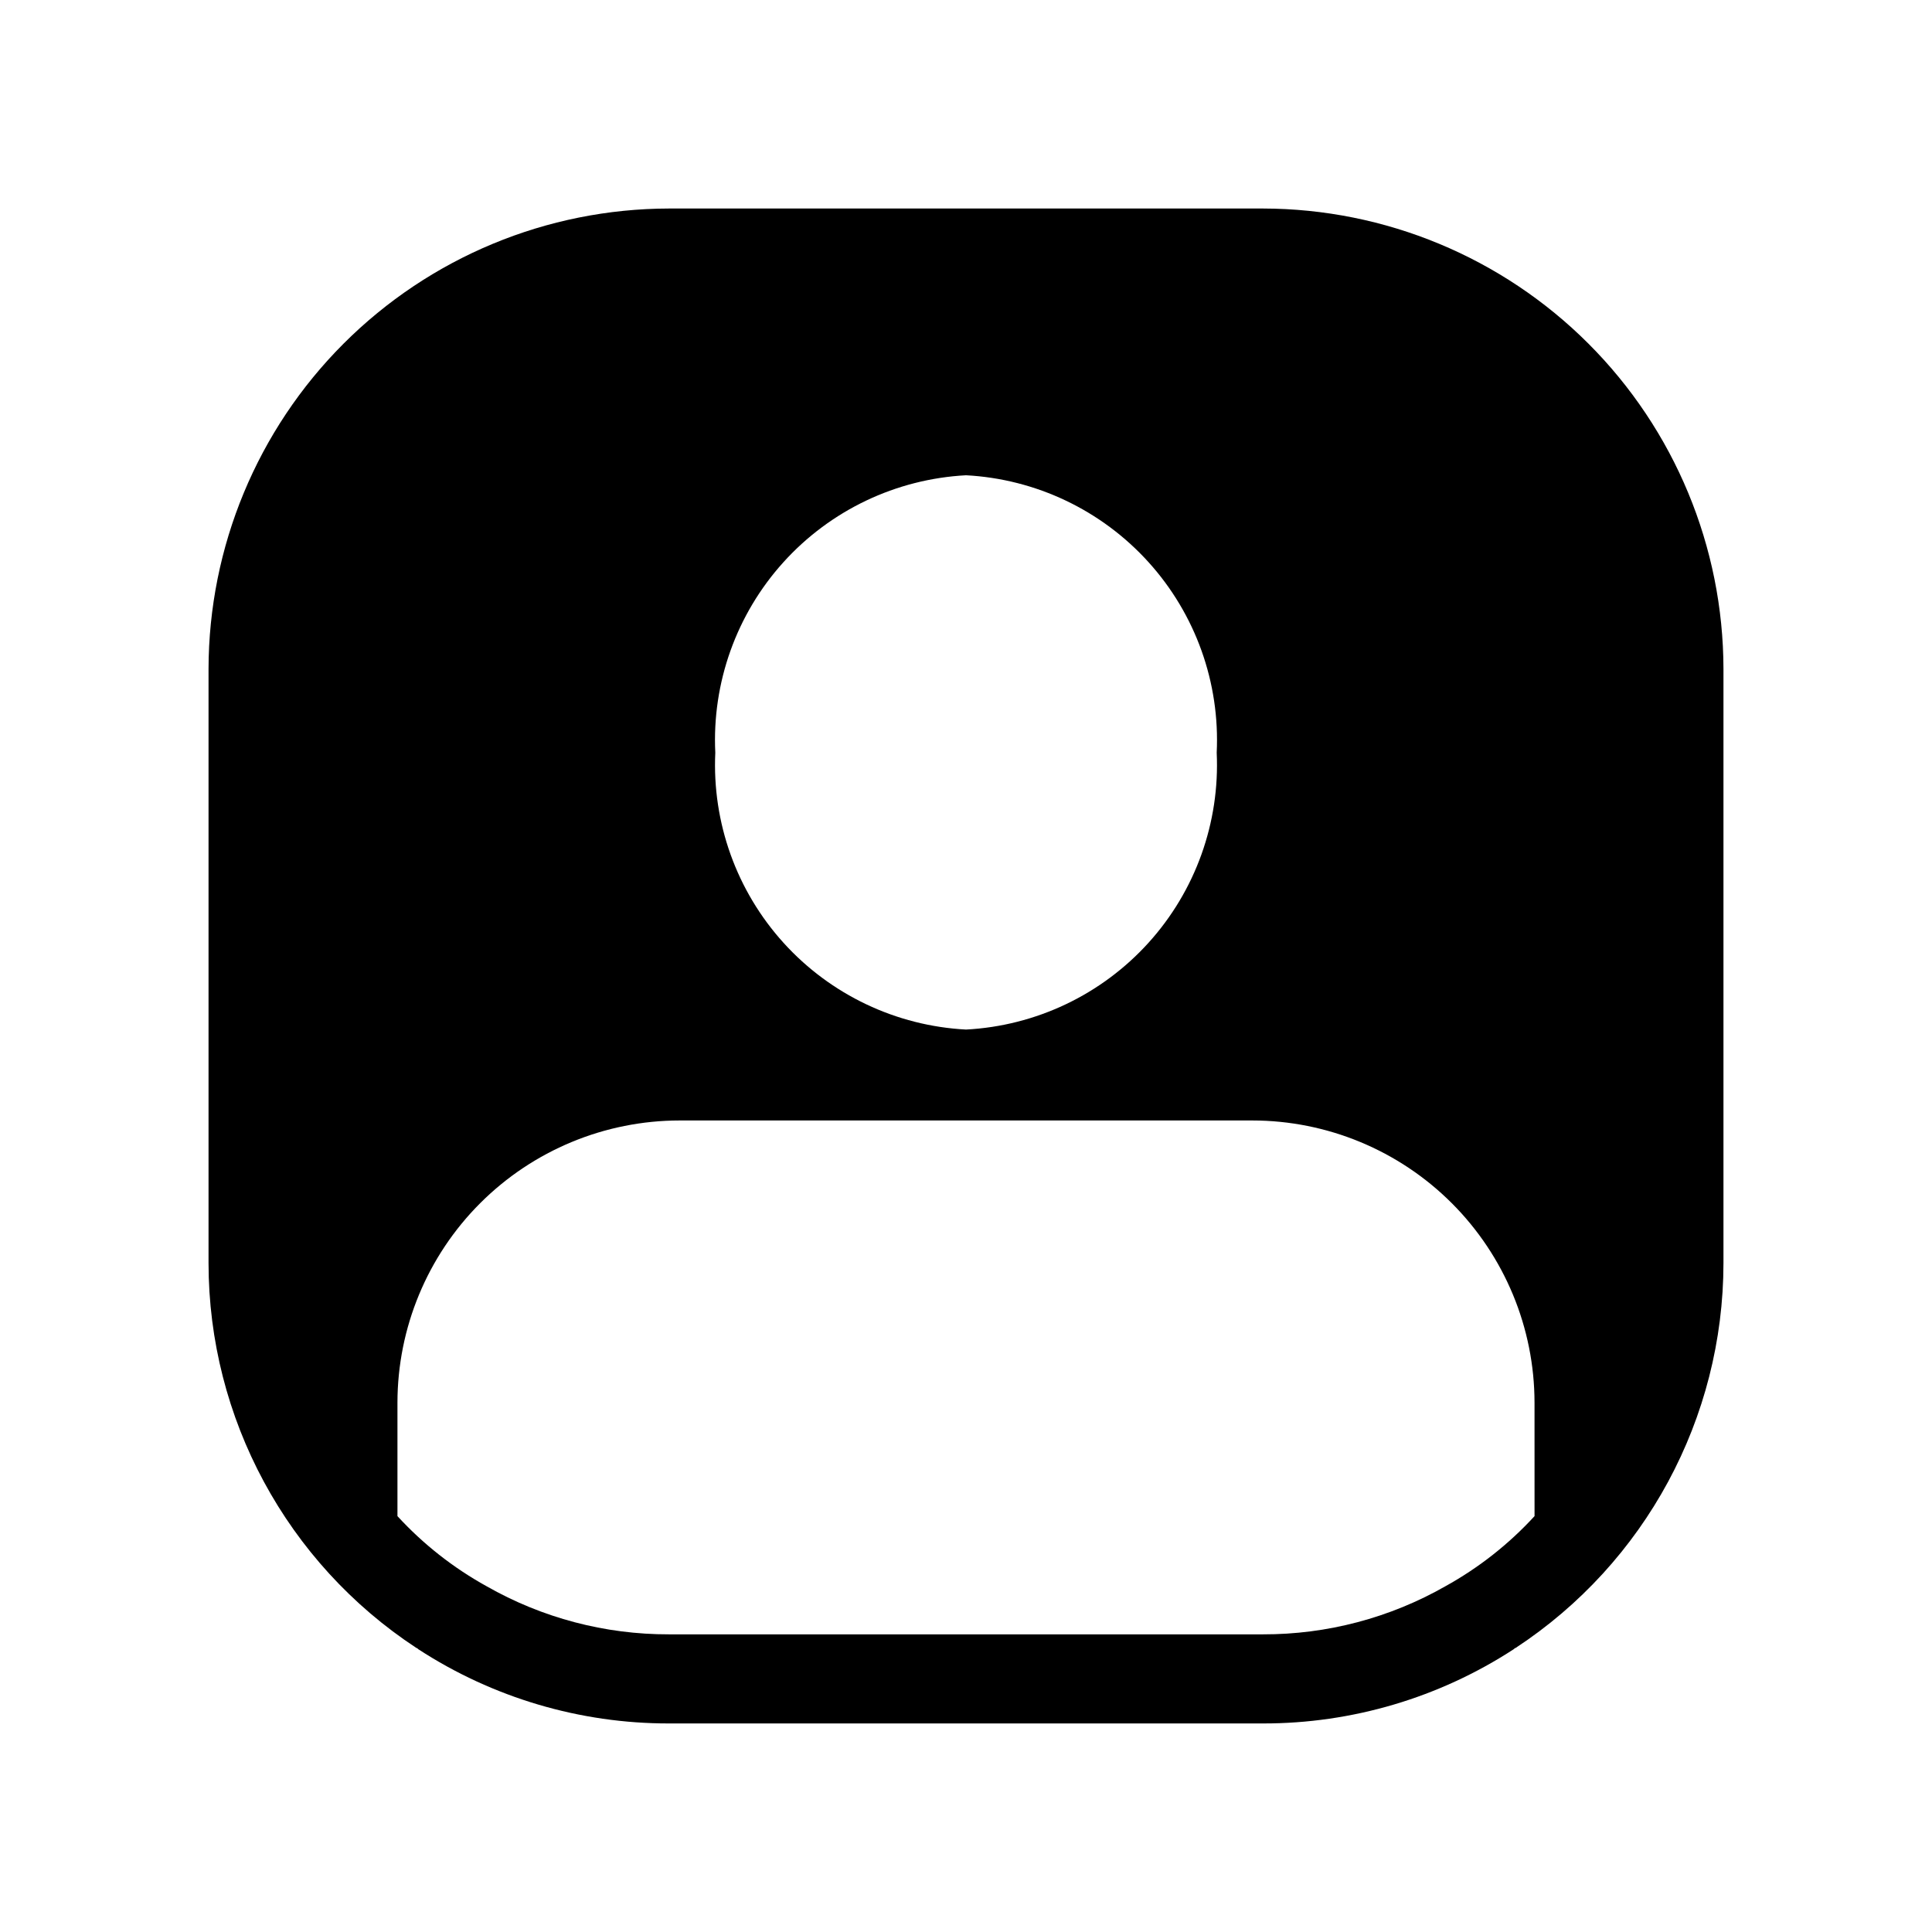
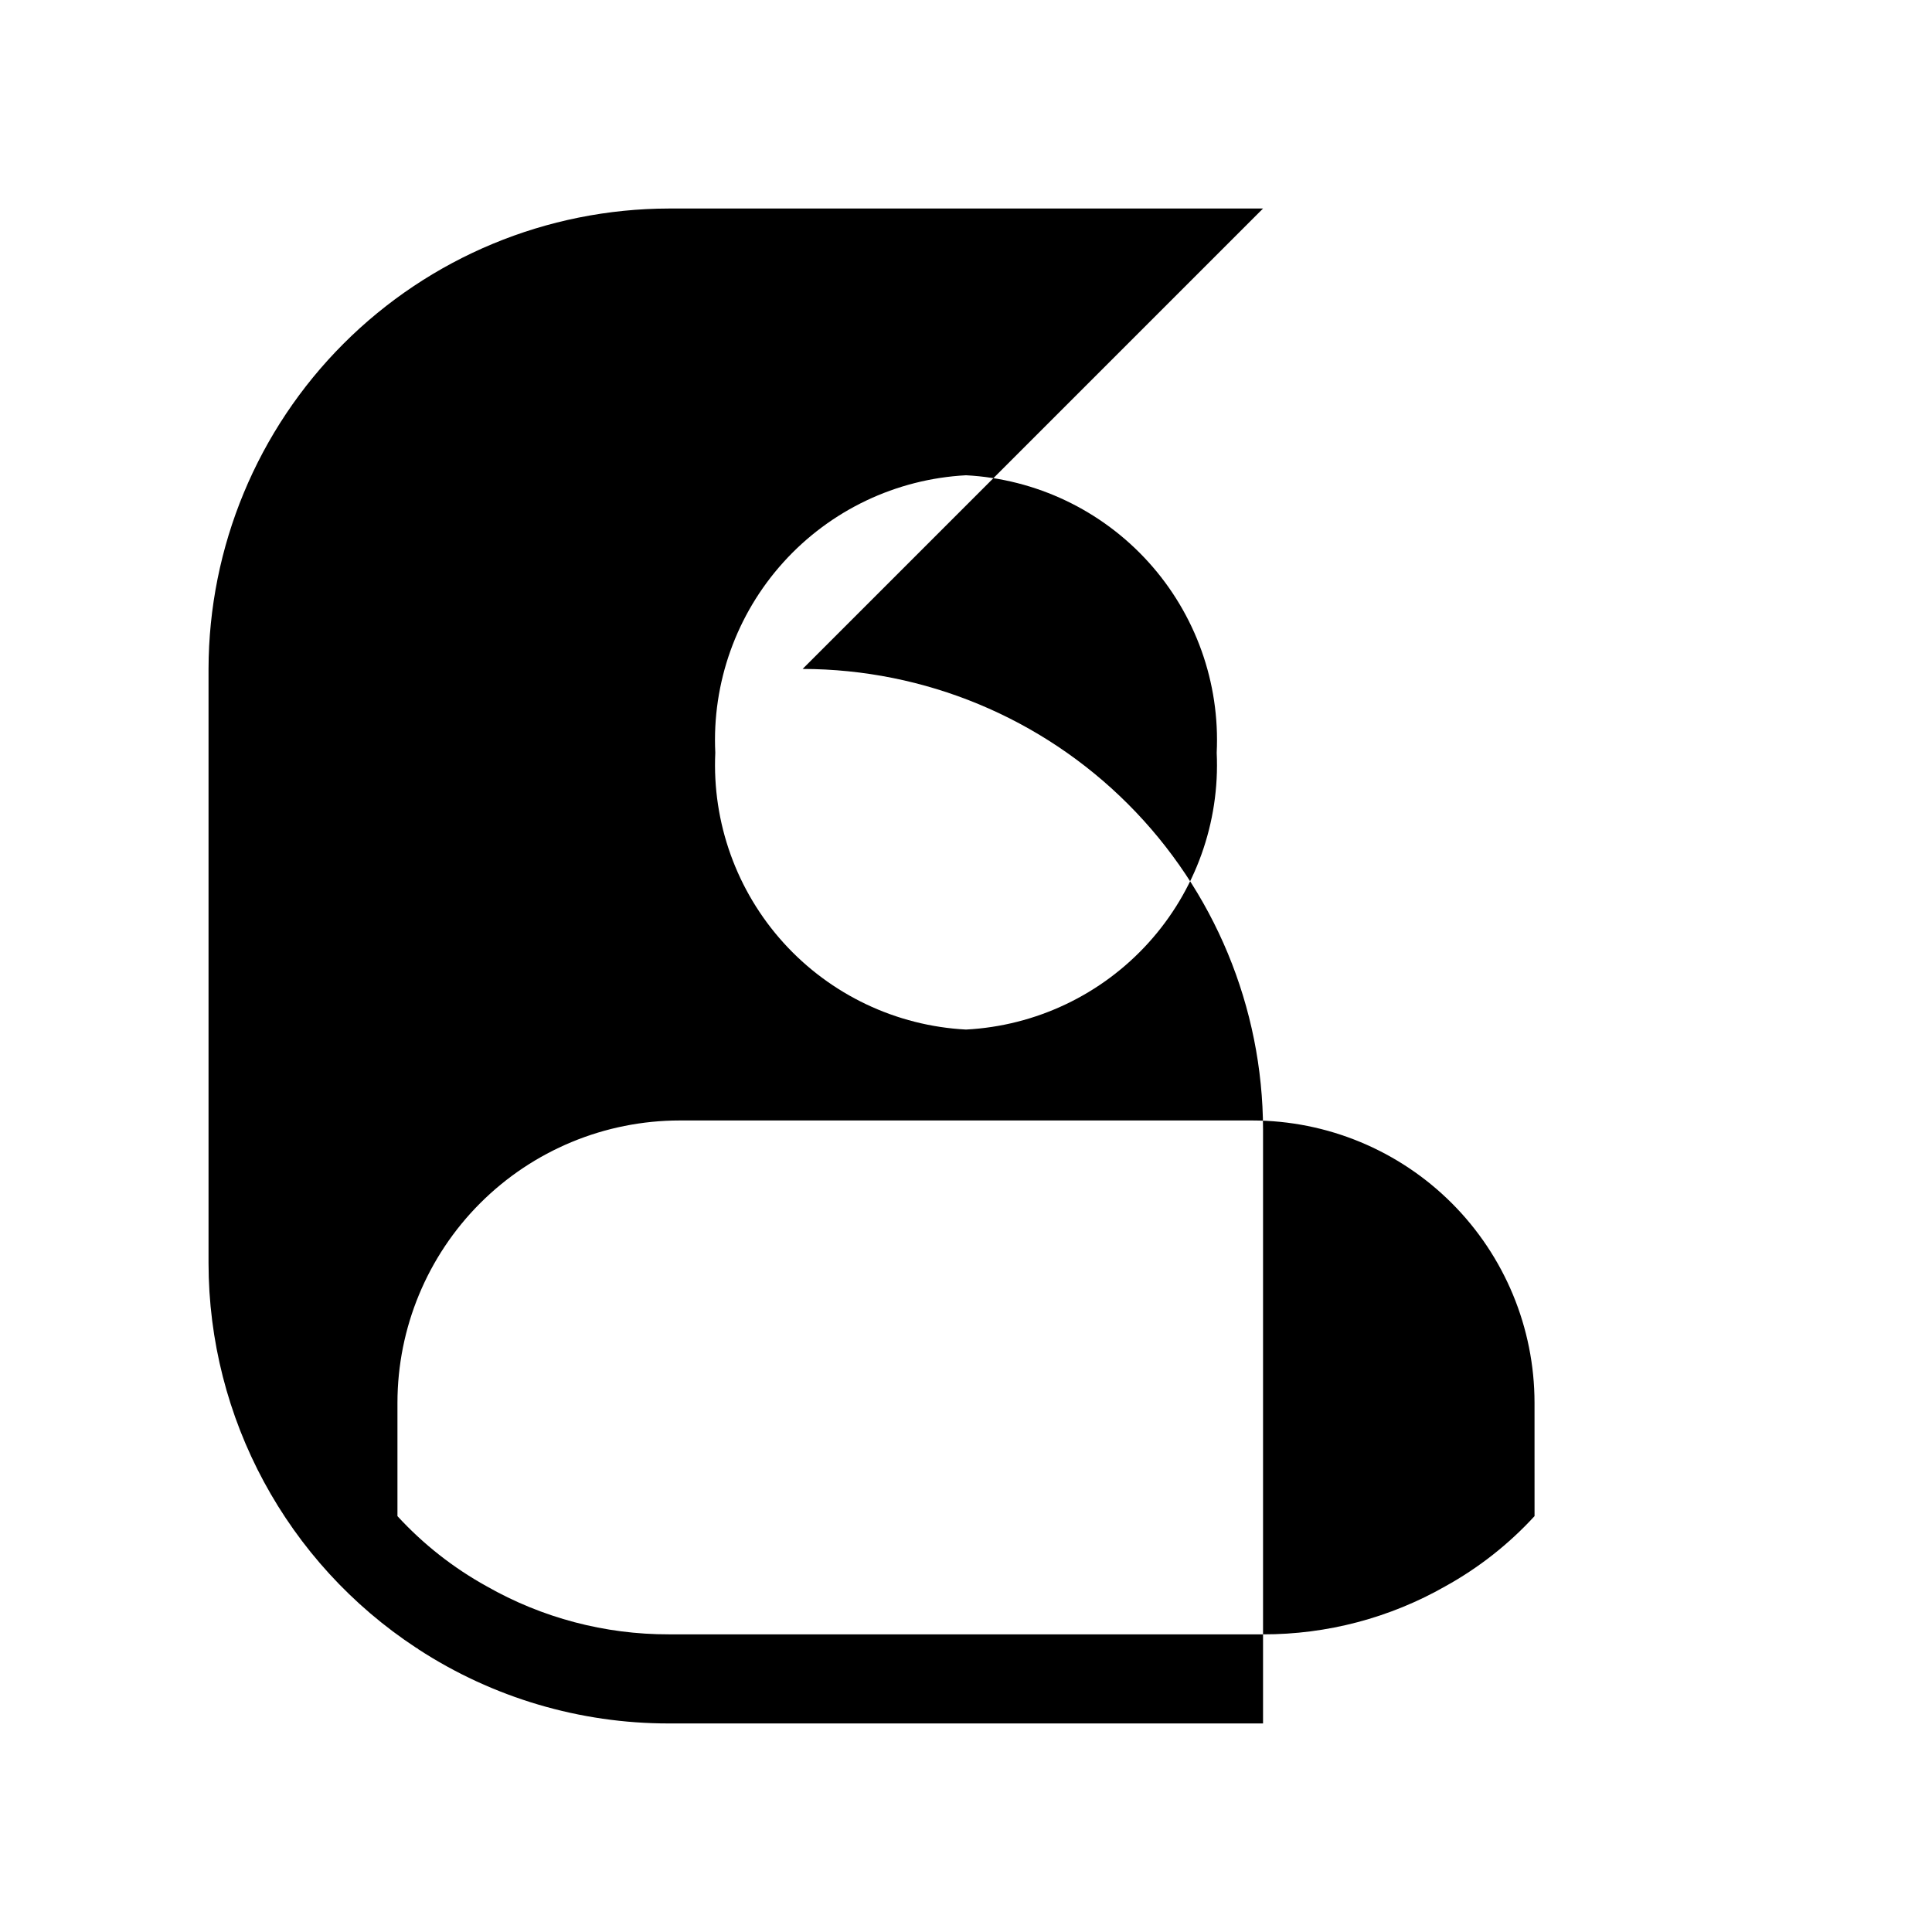
<svg xmlns="http://www.w3.org/2000/svg" fill="#000000" width="800px" height="800px" version="1.1" viewBox="144 144 512 512">
-   <path d="m478.72 199.26h-157.44c-32.344 0.055-63.348 12.926-86.219 35.797s-35.742 53.875-35.797 86.219v157.44c0.023 41.113 20.734 79.461 55.105 102.02 0.156 0 0.316 0.156 0.473 0.316 19.766 12.871 42.852 19.707 66.438 19.68h157.44c23.586 0.027 46.672-6.809 66.441-19.68 0.156-0.156 0.316-0.316 0.473-0.316 34.371-22.559 55.078-60.906 55.102-102.02v-157.44c-0.055-32.344-12.926-63.348-35.797-86.219s-53.875-35.742-86.219-35.797zm-78.719 70.691c18.543 0.984 35.941 9.273 48.391 23.051s18.941 31.926 18.047 50.473c0.863 18.527-5.641 36.641-18.09 50.387-12.449 13.746-29.828 22.008-48.348 22.98-18.52-0.973-35.902-9.234-48.352-22.98-12.445-13.746-18.949-31.859-18.09-50.387-0.891-18.547 5.598-36.695 18.047-50.473s29.848-22.066 48.395-23.051zm150.67 275.84h-0.004c-6.816 7.426-14.793 13.699-23.613 18.578-14.727 8.395-31.387 12.789-48.336 12.75h-157.44c-16.945 0.039-33.609-4.356-48.332-12.75-8.824-4.879-16.801-11.152-23.617-18.578v-30.07c0.02-19.828 7.902-38.84 21.922-52.863 14.023-14.02 33.035-21.906 52.863-21.922h151.77c19.828 0.016 38.836 7.902 52.859 21.922 14.02 14.023 21.906 33.035 21.922 52.863z" />
+   <path d="m478.72 199.26h-157.44c-32.344 0.055-63.348 12.926-86.219 35.797s-35.742 53.875-35.797 86.219v157.44c0.023 41.113 20.734 79.461 55.105 102.02 0.156 0 0.316 0.156 0.473 0.316 19.766 12.871 42.852 19.707 66.438 19.68h157.44v-157.44c-0.055-32.344-12.926-63.348-35.797-86.219s-53.875-35.742-86.219-35.797zm-78.719 70.691c18.543 0.984 35.941 9.273 48.391 23.051s18.941 31.926 18.047 50.473c0.863 18.527-5.641 36.641-18.09 50.387-12.449 13.746-29.828 22.008-48.348 22.98-18.52-0.973-35.902-9.234-48.352-22.98-12.445-13.746-18.949-31.859-18.09-50.387-0.891-18.547 5.598-36.695 18.047-50.473s29.848-22.066 48.395-23.051zm150.67 275.84h-0.004c-6.816 7.426-14.793 13.699-23.613 18.578-14.727 8.395-31.387 12.789-48.336 12.75h-157.44c-16.945 0.039-33.609-4.356-48.332-12.75-8.824-4.879-16.801-11.152-23.617-18.578v-30.07c0.02-19.828 7.902-38.84 21.922-52.863 14.023-14.02 33.035-21.906 52.863-21.922h151.77c19.828 0.016 38.836 7.902 52.859 21.922 14.02 14.023 21.906 33.035 21.922 52.863z" />
</svg>